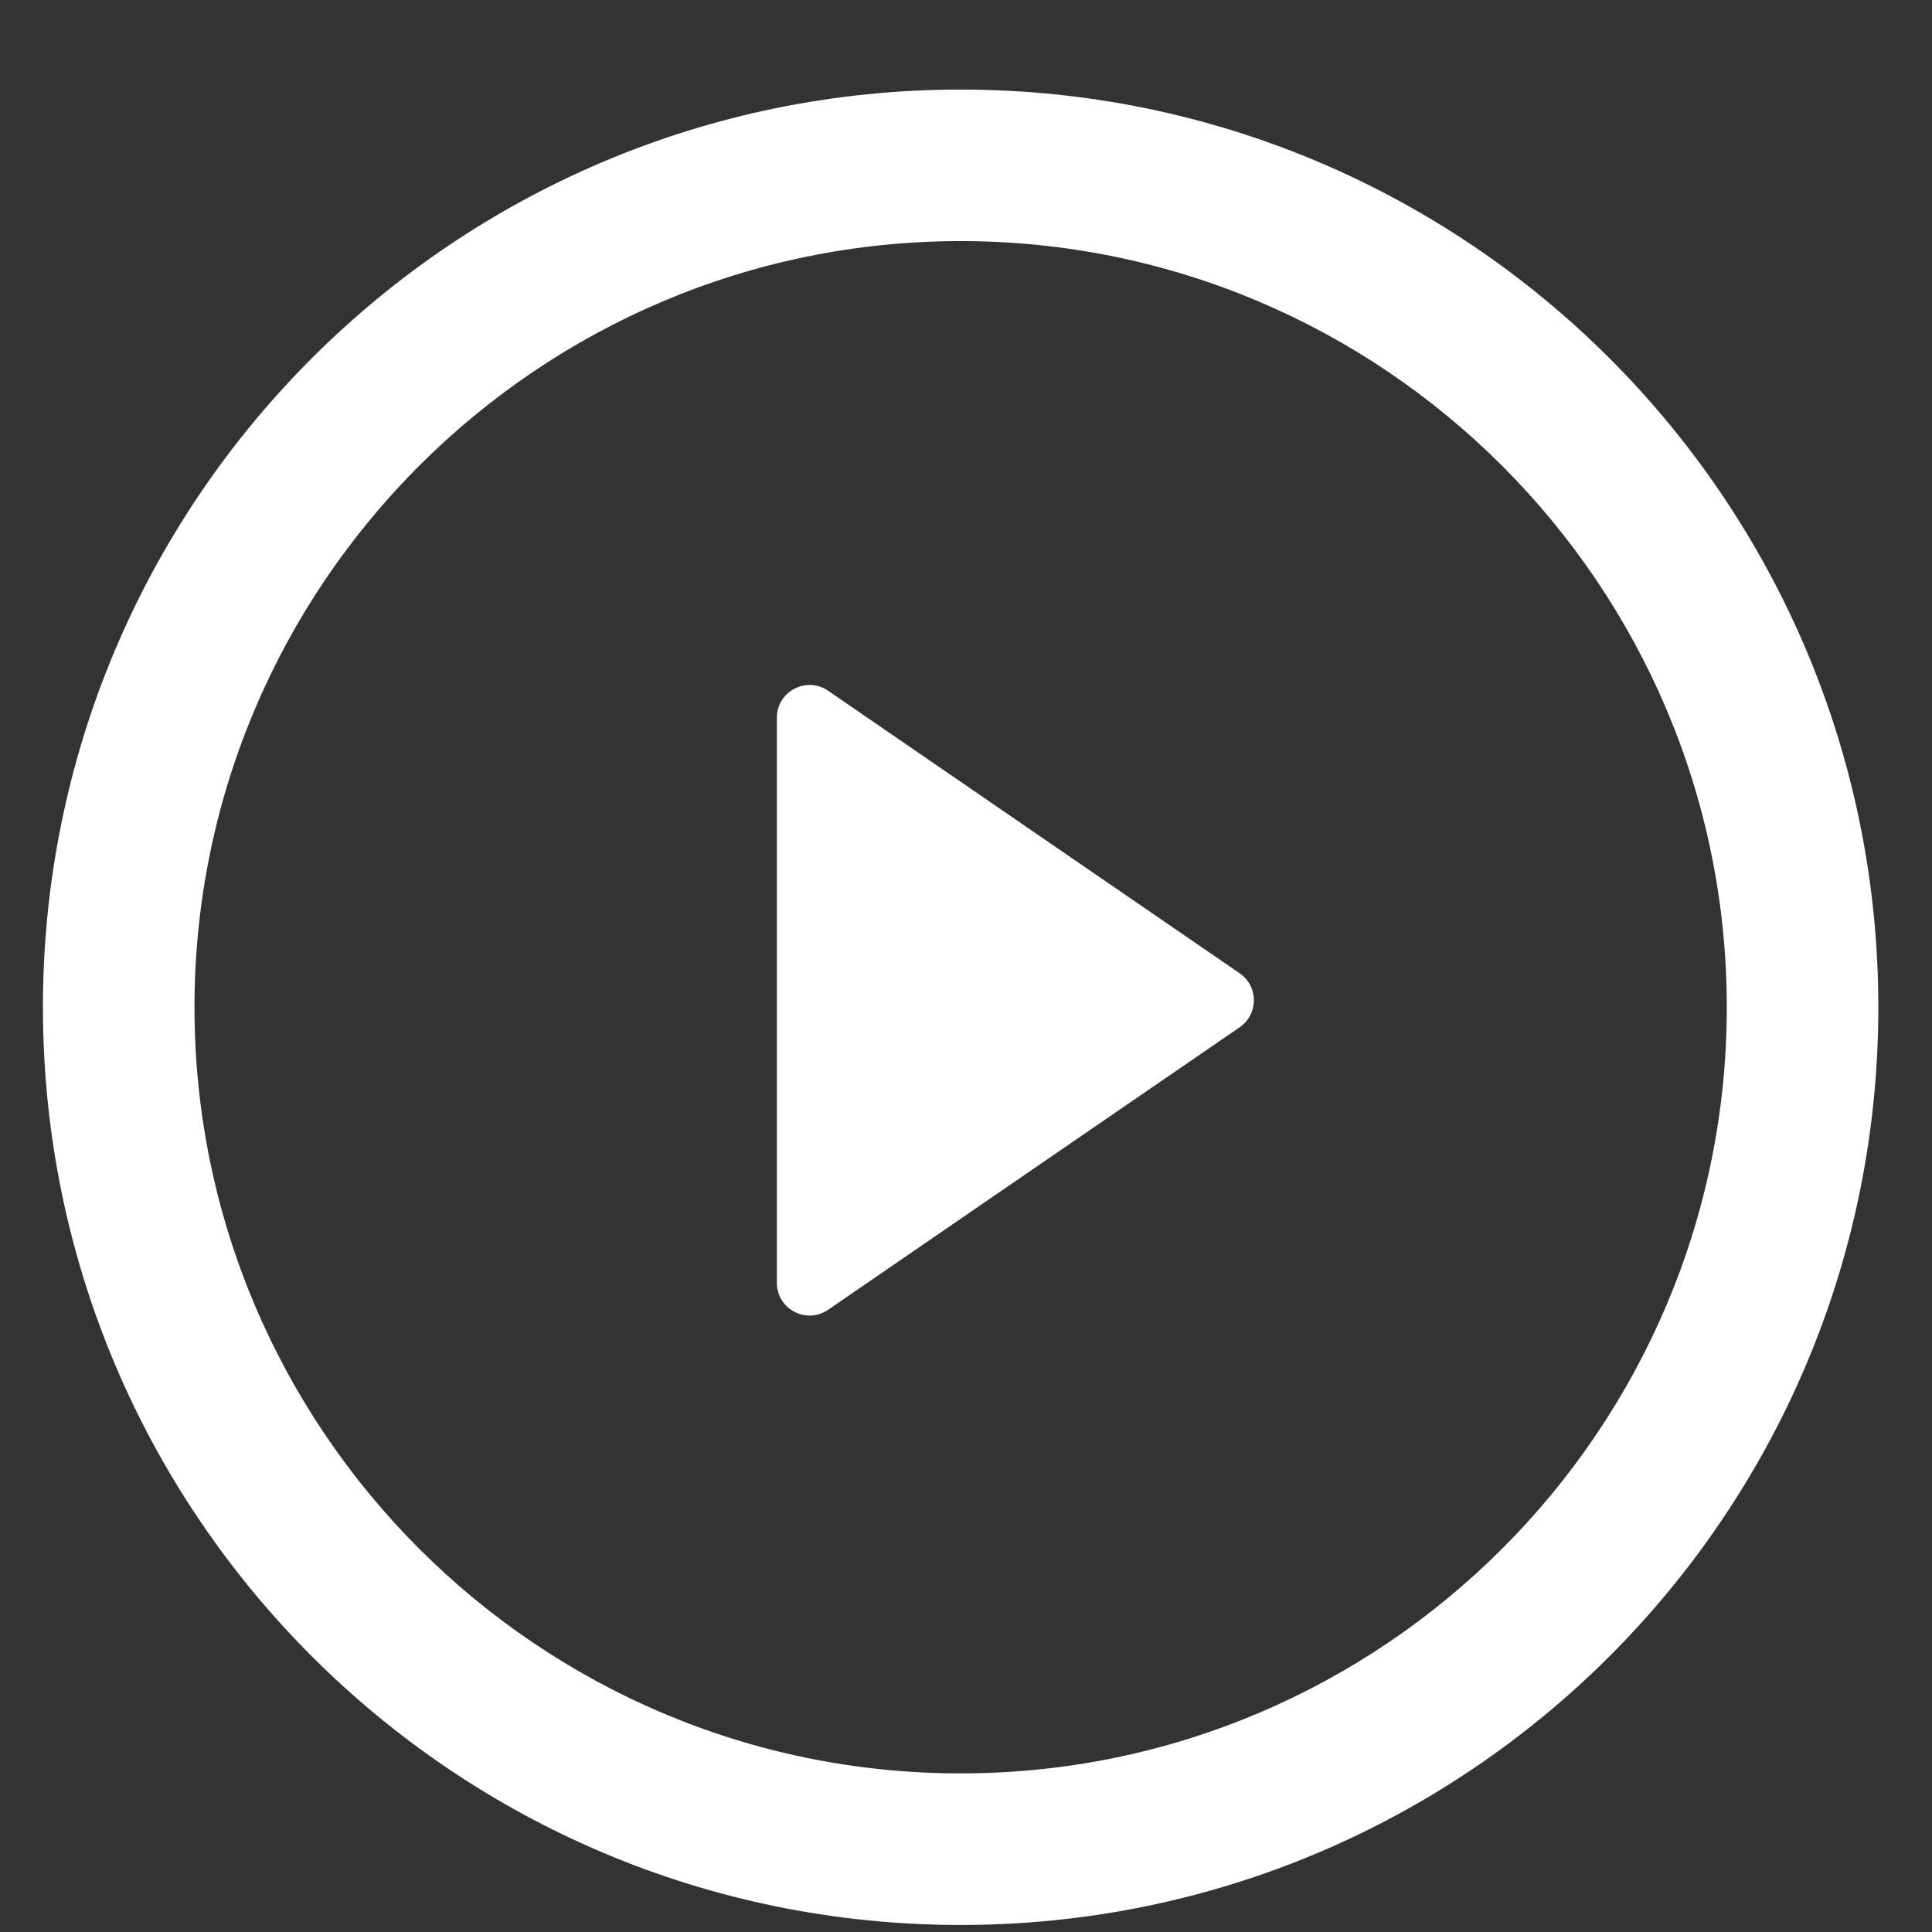
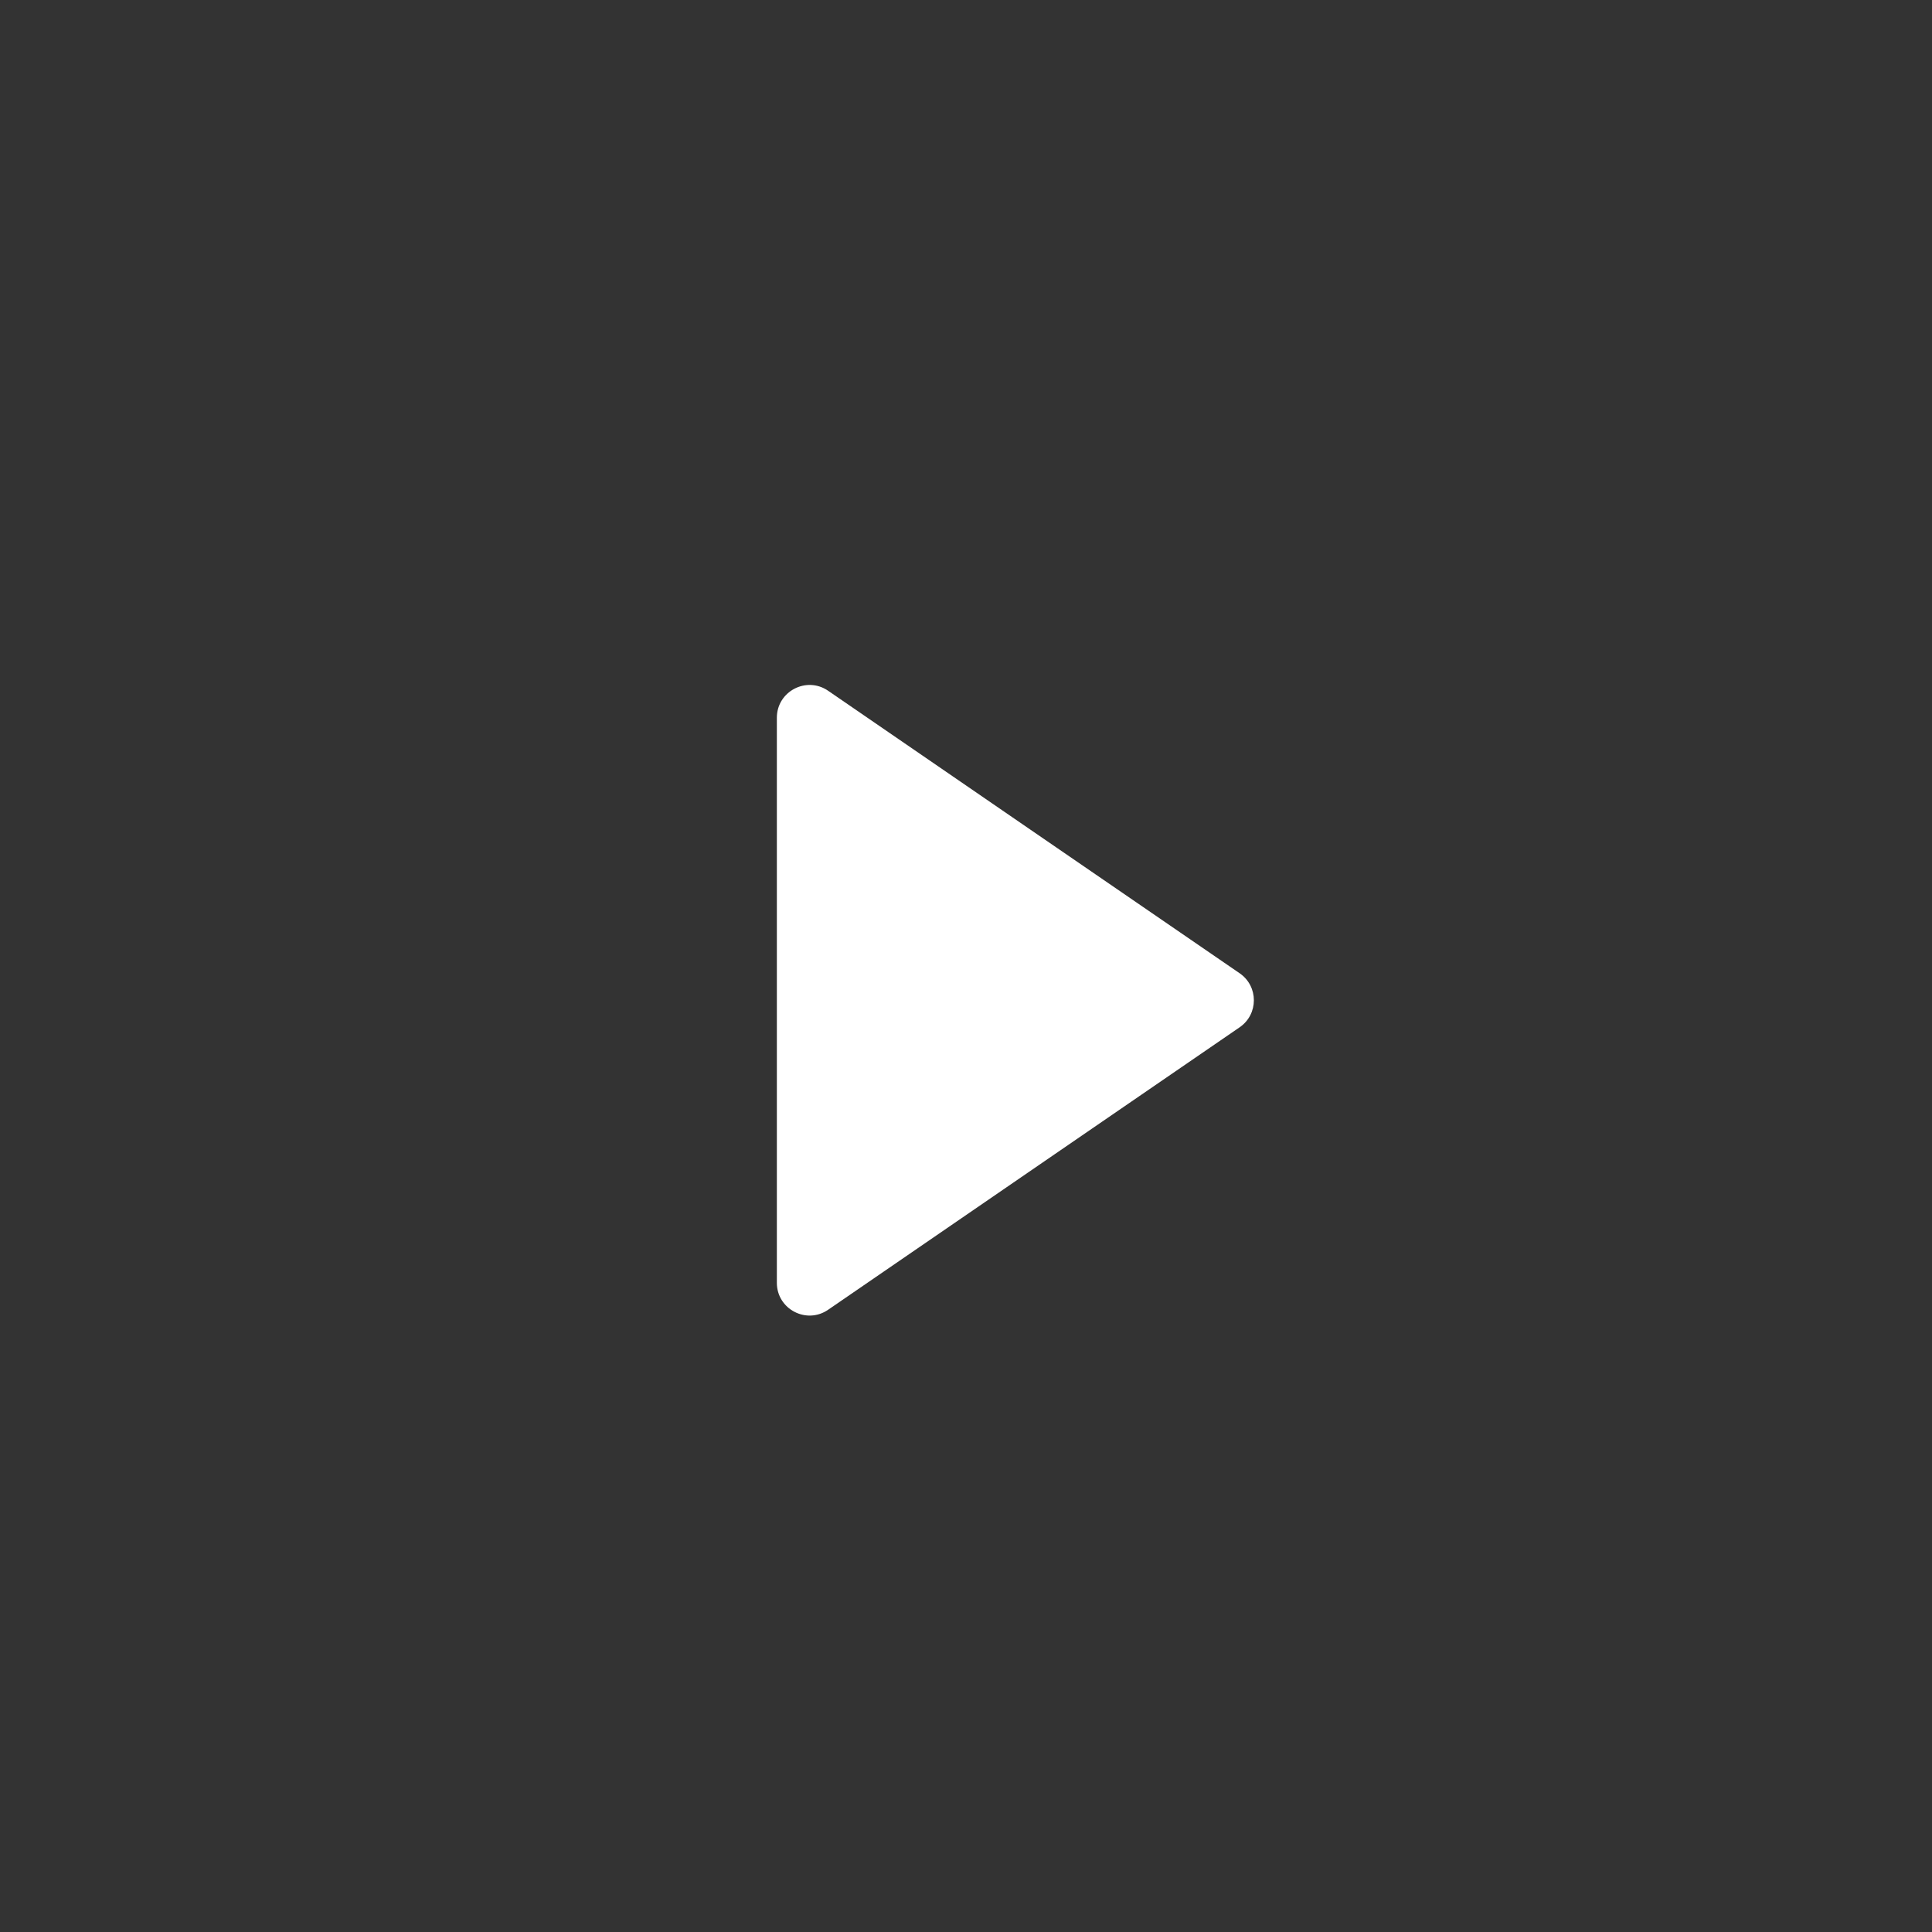
<svg xmlns="http://www.w3.org/2000/svg" version="1.1" id="Layer_1" x="0px" y="0px" width="200px" height="200px" viewBox="0 0 200 200" enable-background="new 0 0 200 200" xml:space="preserve">
  <rect x="0" y="0" width="200" height="200" fill="#333333" stroke="none" />
  <g>
-     <path fill="#FFFFFF" d="M99.442,9.272c-52.47,0-94.997,42.527-94.997,95c0,52.474,42.527,95,94.997,95   c52.477,0,95.003-42.526,95.003-95C194.445,51.799,151.919,9.272,99.442,9.272z M99.442,183.582   c-43.722,0-79.31-35.584-79.31-79.31c0-43.725,35.587-79.313,79.31-79.313c43.729,0,79.315,35.587,79.315,79.313   C178.758,147.998,143.171,183.582,99.442,183.582z" />
    <path fill="#FFFFFF" d="M80.42,103.549V74.3c0-2.728,3.059-4.335,5.306-2.794l20.681,14.201l21.924,15.047   c1.959,1.346,1.959,4.242,0,5.588l-21.924,15.047l-20.681,14.198c-2.247,1.544-5.306-0.066-5.306-2.791V103.549z" />
  </g>
</svg>